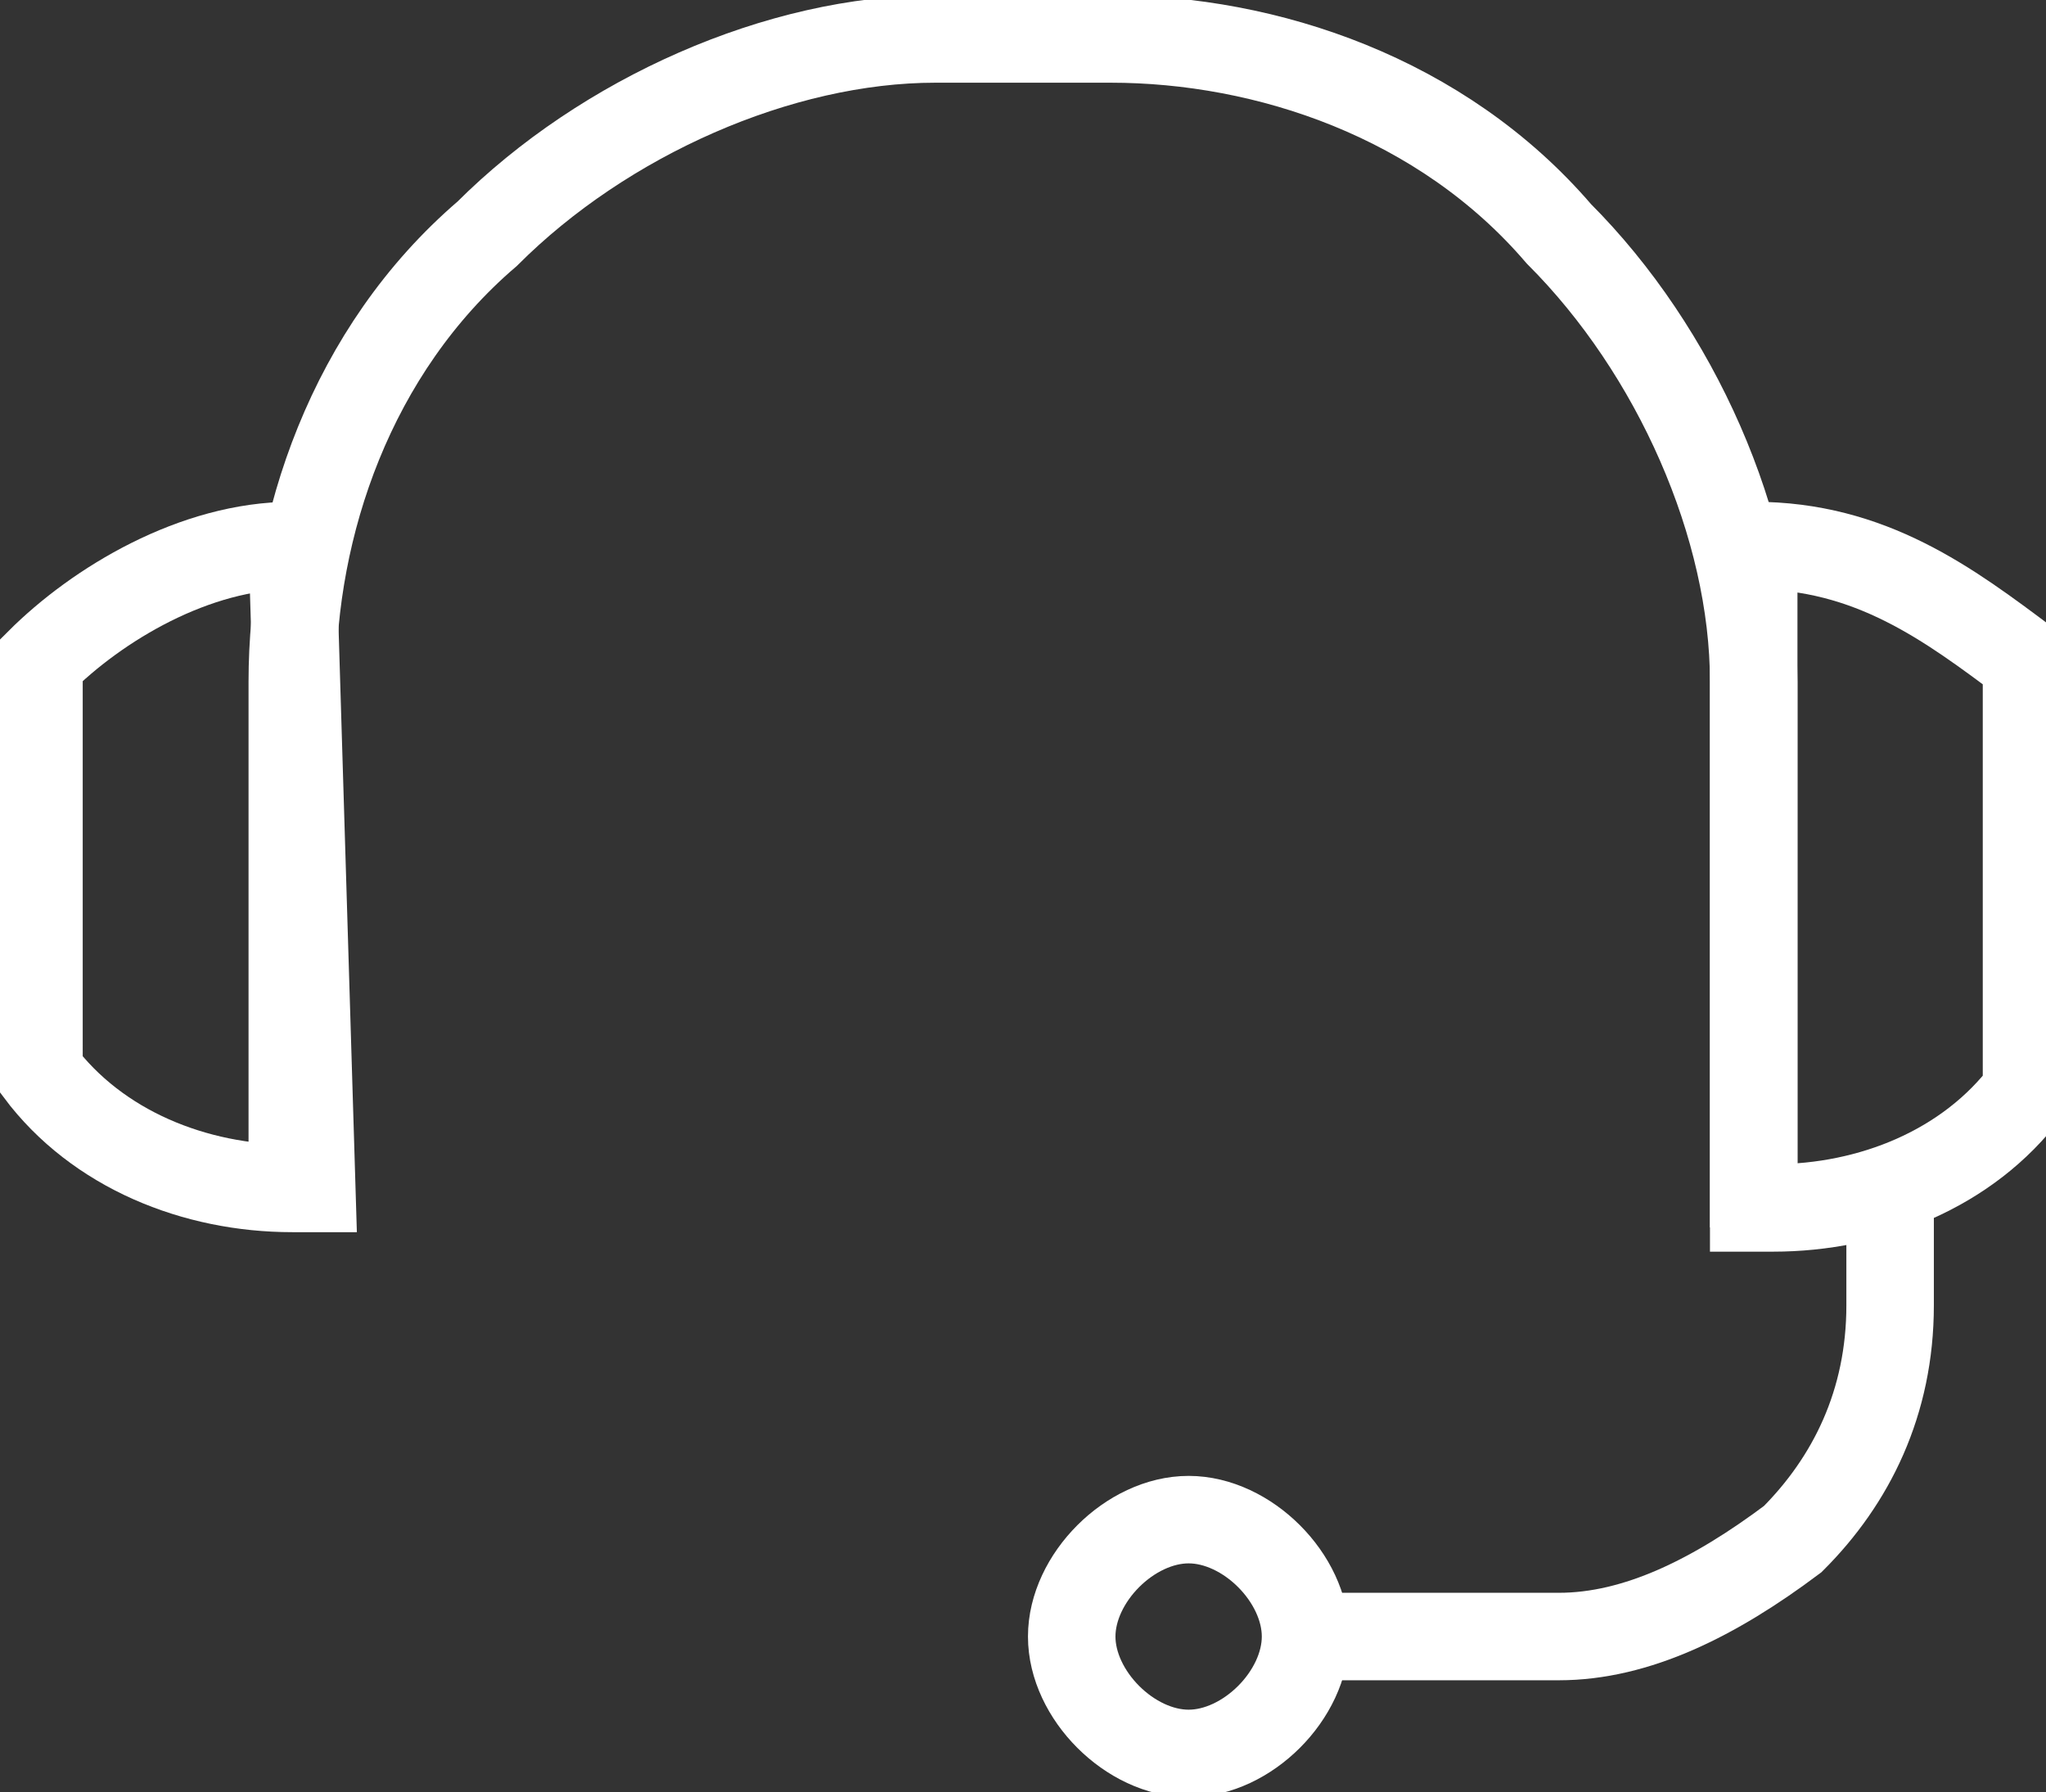
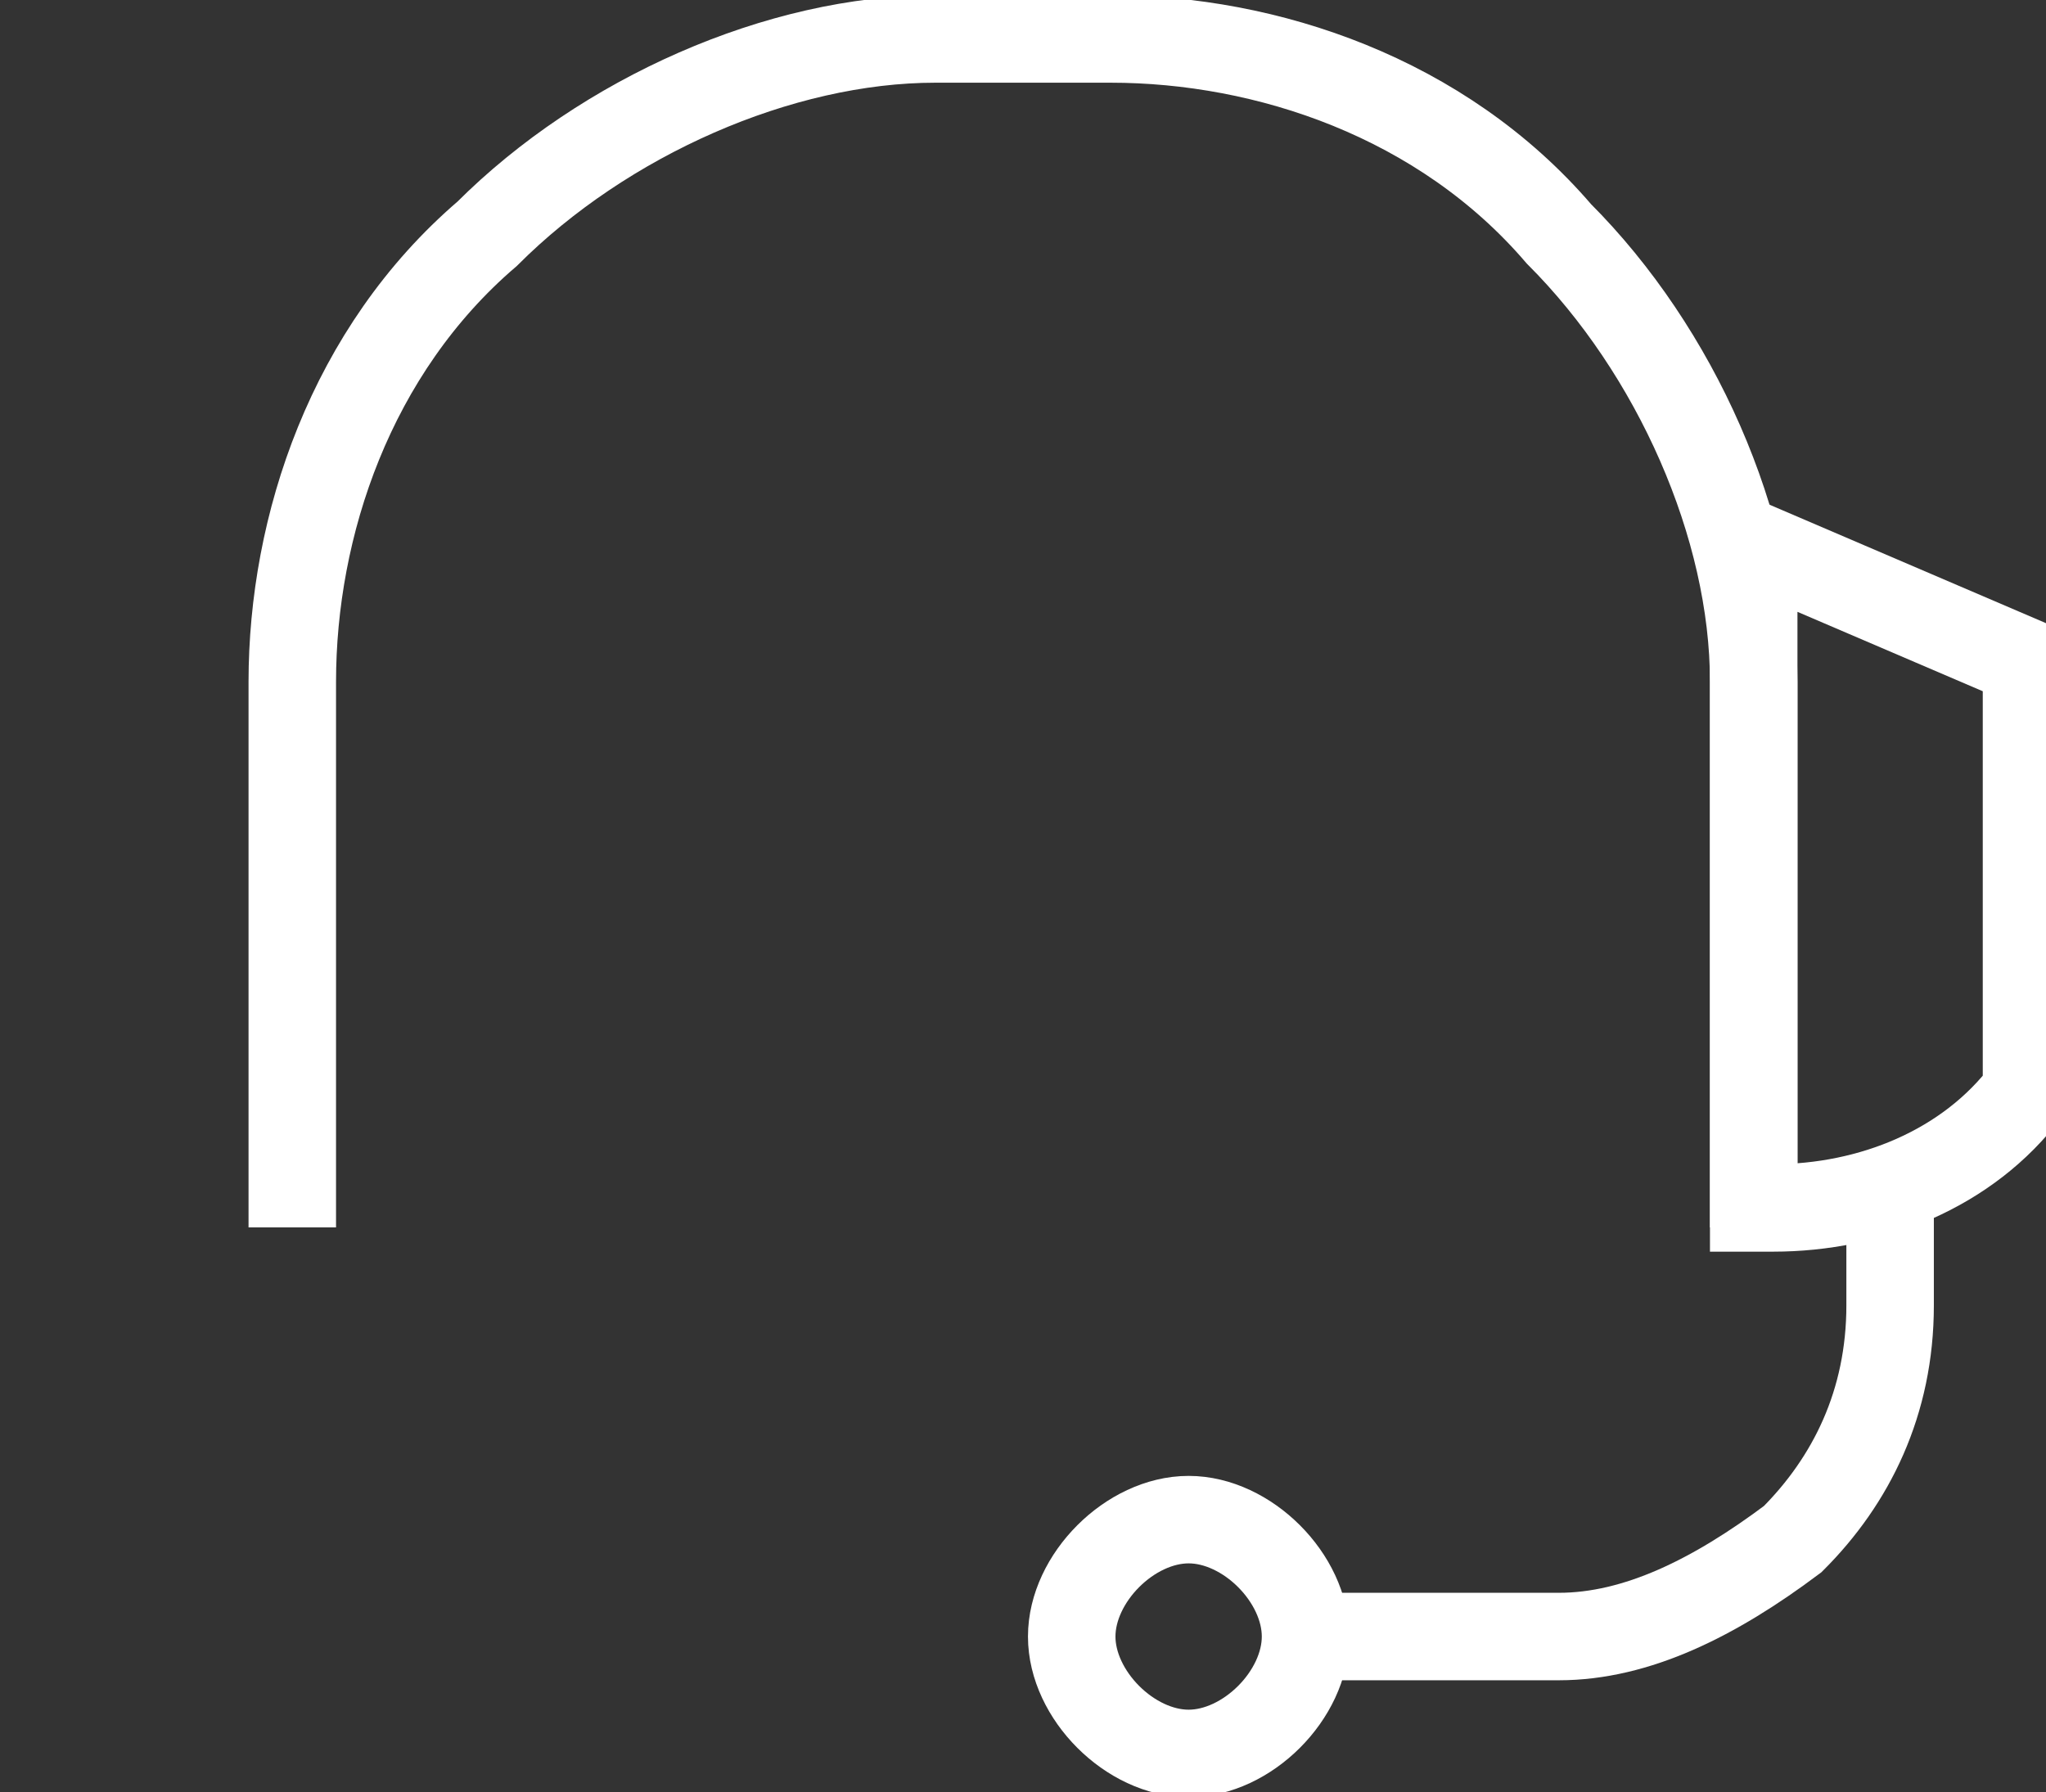
<svg xmlns="http://www.w3.org/2000/svg" version="1.1" id="圖層_4" x="0px" y="0px" viewBox="0 0 10.5 9.2" style="enable-background:new 0 0 10.5 9.2;" xml:space="preserve">
  <rect x="0" y="0" width="10.5" height="9.2" fill="#333333" stroke="none" />
  <style type="text/css">
	.st0{fill:none;stroke:#FFFFFF;stroke-width:0.449;stroke-miterlimit:10;}
</style>
  <path class="st0" d="M1.5,6.3V3.5c0-0.8,0.3-1.7,1-2.3c0.6-0.6,1.5-1,2.3-1h0.9c0.8,0,1.7,0.3,2.3,1c0.6,0.6,1,1.5,1,2.3v2.8" />
-   <path class="st0" d="M9,2.8C9,2.8,9,2.8,9,2.8L9,6.2c0,0,0,0,0.1,0c0.5,0,1-0.2,1.3-0.6V3.4C10,3.1,9.6,2.8,9,2.8z" />
-   <path class="st0" d="M1.5,2.8C1.5,2.8,1.5,2.8,1.5,2.8l0.1,3.3c0,0,0,0-0.1,0c-0.5,0-1-0.2-1.3-0.6V3.4C0.5,3.1,1,2.8,1.5,2.8z" />
+   <path class="st0" d="M9,2.8C9,2.8,9,2.8,9,2.8L9,6.2c0,0,0,0,0.1,0c0.5,0,1-0.2,1.3-0.6V3.4z" />
  <path class="st0" d="M6.7,8.4c0-0.3-0.3-0.6-0.6-0.6c-0.3,0-0.6,0.3-0.6,0.6C5.5,8.7,5.8,9,6.1,9C6.4,9,6.7,8.7,6.7,8.4z" />
  <path class="st0" d="M6.7,8.4H8c0.4,0,0.8-0.2,1.2-0.5c0.3-0.3,0.5-0.7,0.5-1.2V6.1" />
</svg>